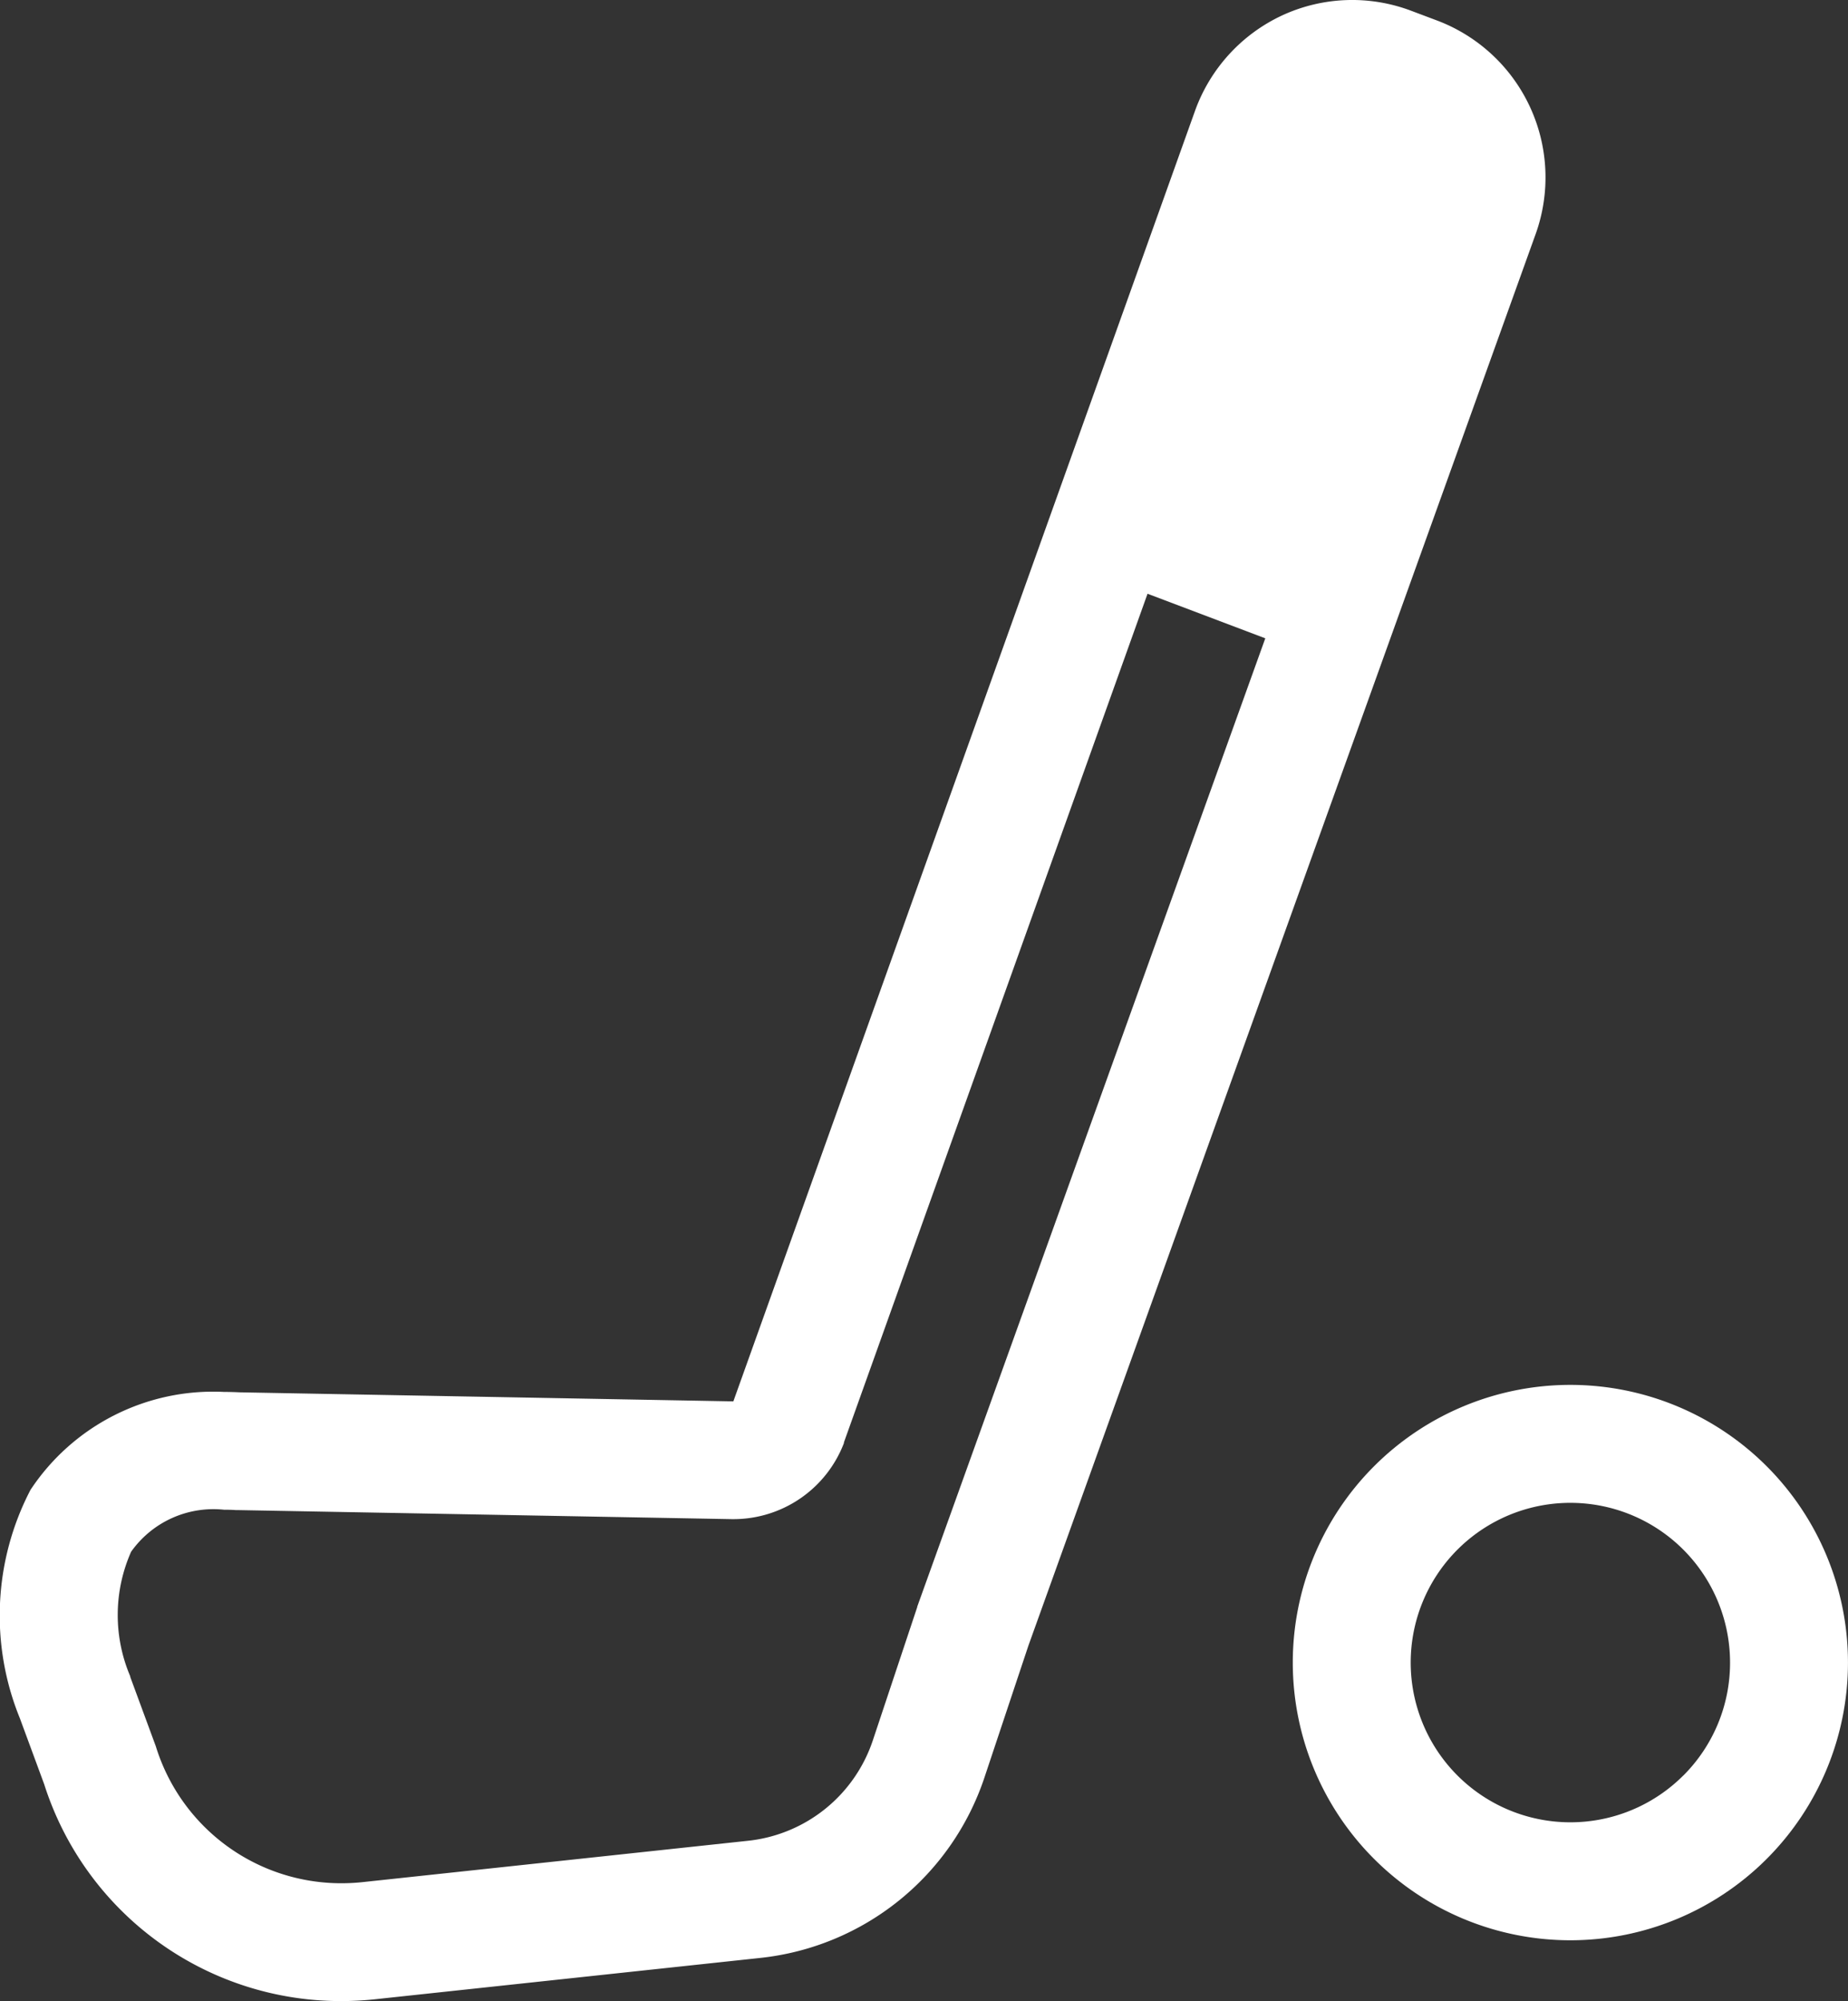
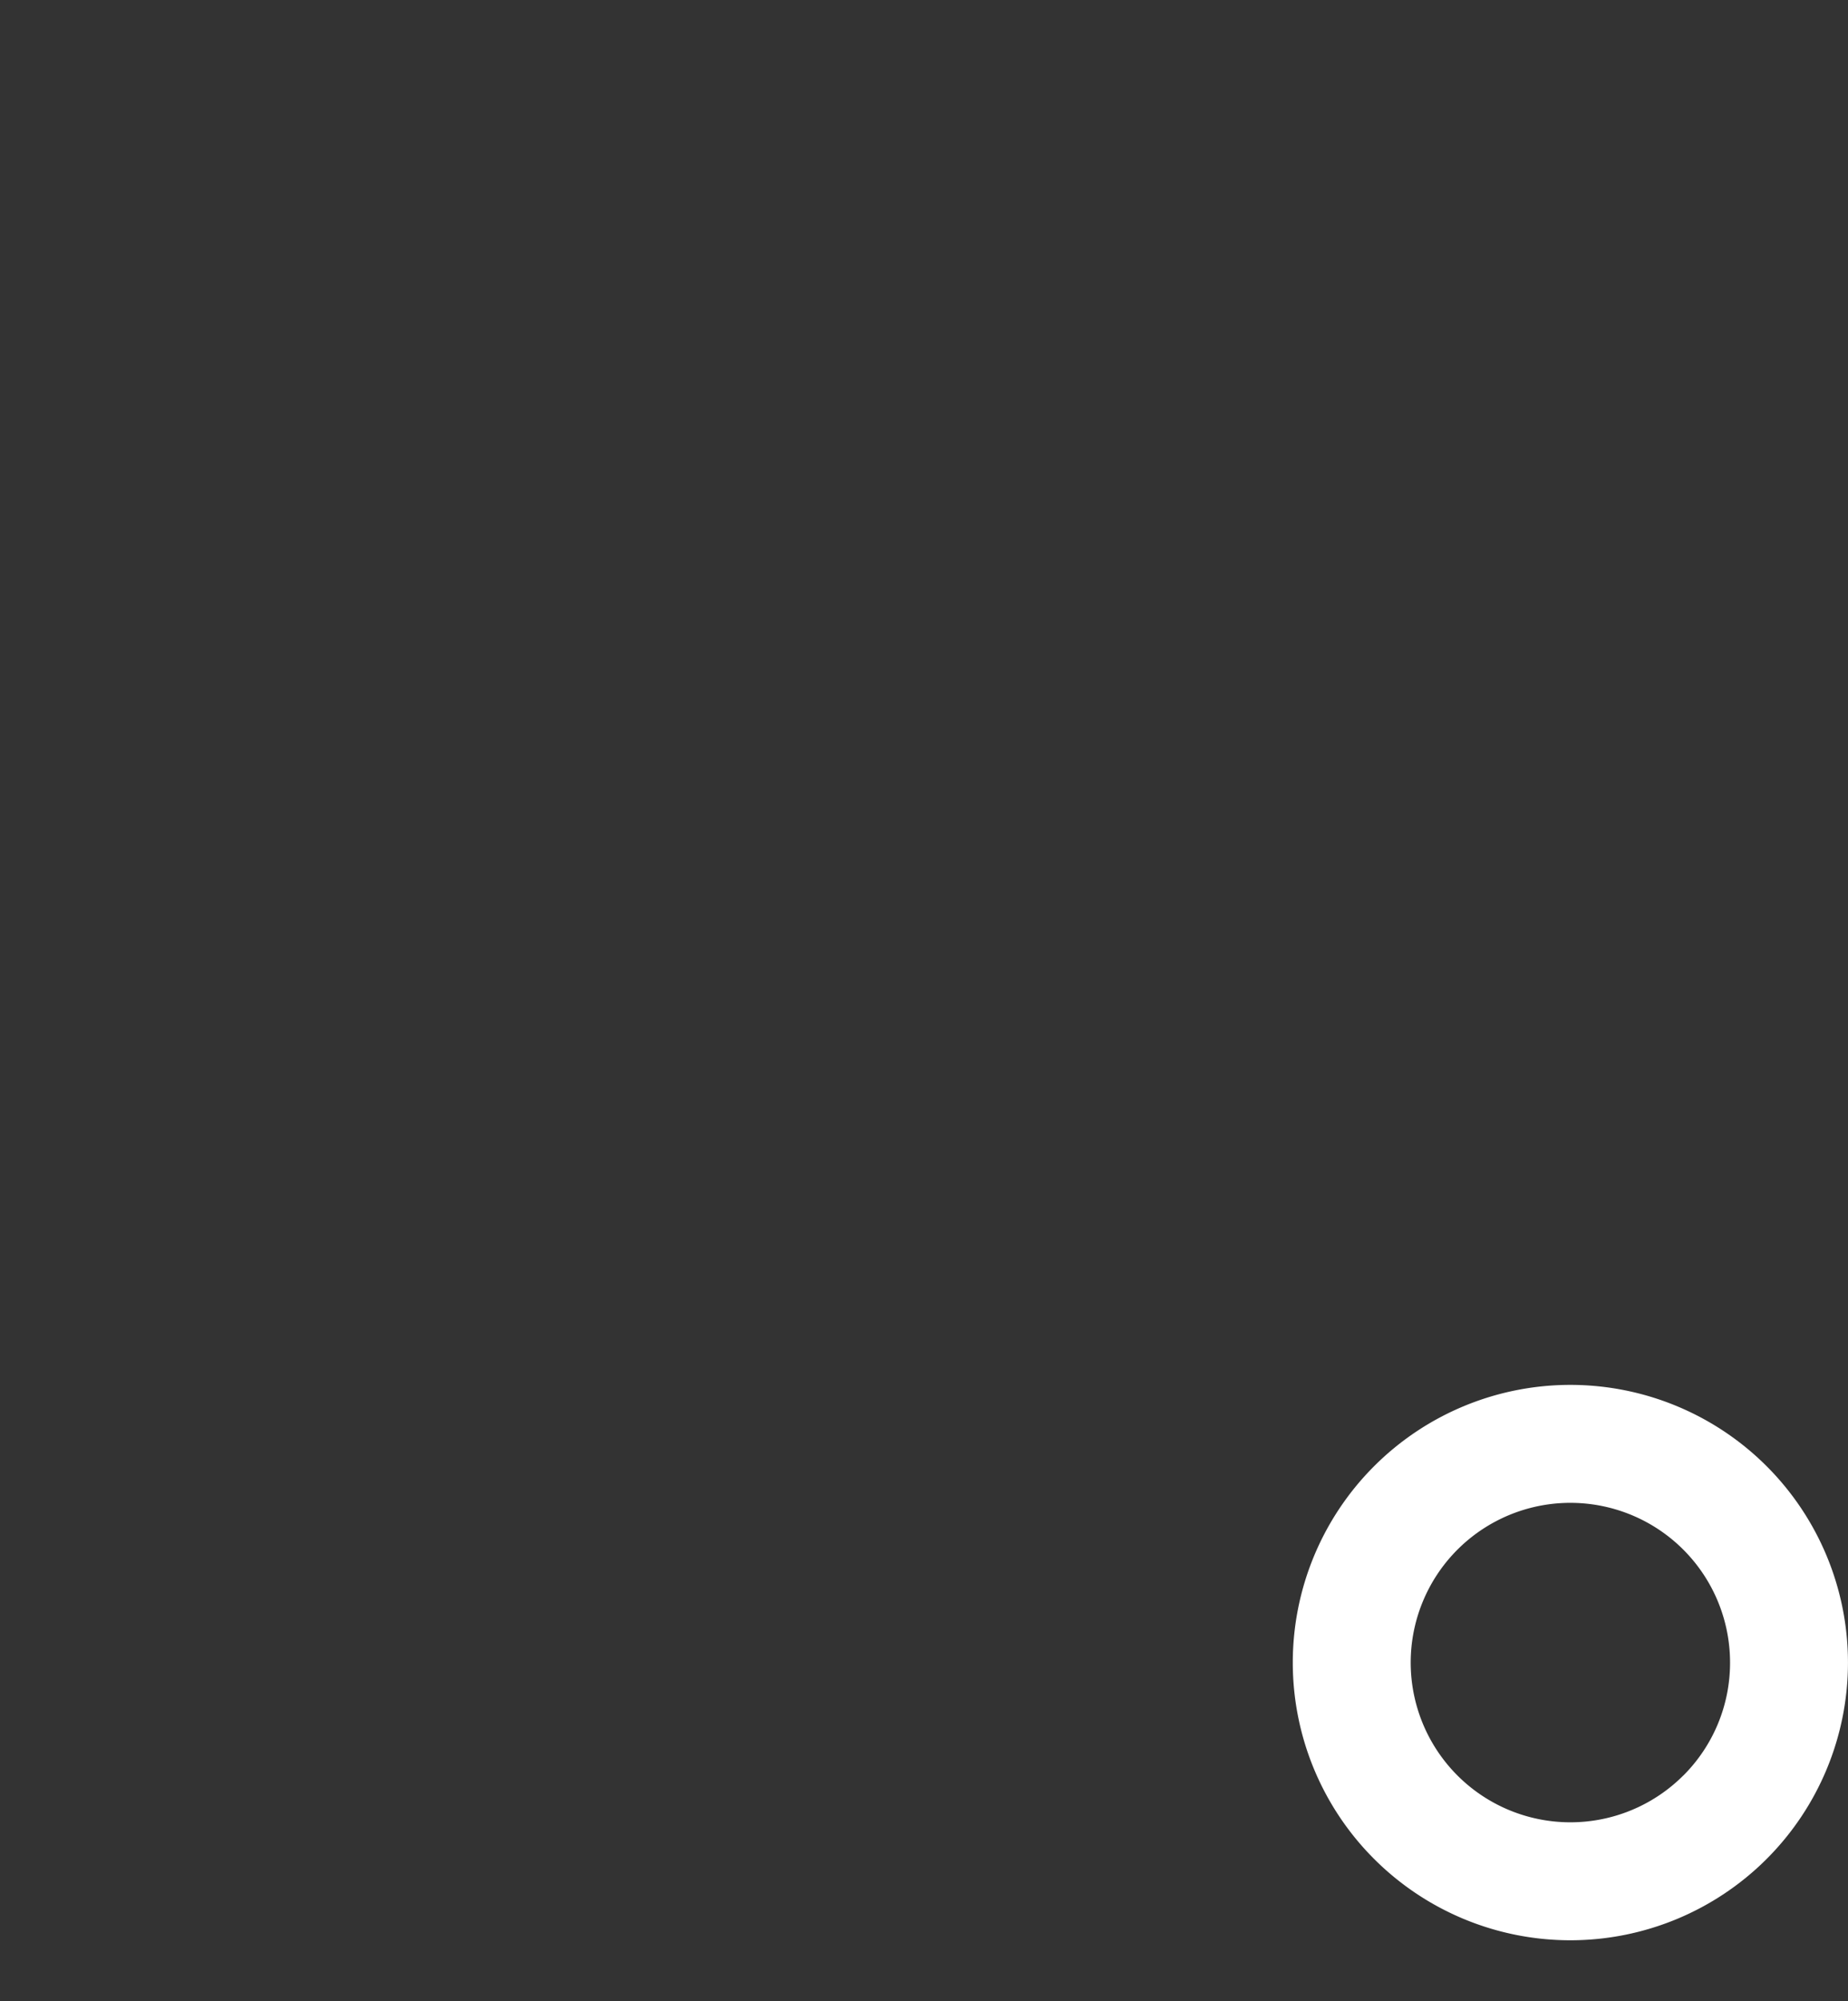
<svg xmlns="http://www.w3.org/2000/svg" width="58.065" height="62.851" viewBox="0 0 58.065 62.851">
  <rect x="0" y="0" width="58.065" height="62.851" fill="#333333" stroke="none" />
  <g transform="translate(-3067.553 -2088.407)">
-     <path d="M3112.729,2089.06l-.837-.315a5.242,5.242,0,0,0-4.051.145,5.277,5.277,0,0,0-2.738,2.993l-14.508,40.54-15.5-.284c-.174-.008-.342-.013-.508-.013a6.884,6.884,0,0,0-6.075,3.075,8.543,8.543,0,0,0-.335,7.175l.764,2.071a9.78,9.78,0,0,0,9.344,6.812,9.943,9.943,0,0,0,1.05-.057l12.123-1.3a8.361,8.361,0,0,0,7.024-5.657l1.384-4.15,15.945-44.357A5.267,5.267,0,0,0,3112.729,2089.06Zm-16.356,49.811,0,.014-.005.014-1.392,4.177a4.653,4.653,0,0,1-3.909,3.147l-12.122,1.3a6.353,6.353,0,0,1-.657.035,6.094,6.094,0,0,1-5.833-4.282l-.009-.029-.011-.028-.789-2.14,0-.009,0-.01a4.908,4.908,0,0,1,.026-3.913,3.168,3.168,0,0,1,2.926-1.32c.115,0,.234,0,.352.01l.023,0h.025l15.543.285h.069a3.717,3.717,0,0,0,3.46-2.39l0-.011,0-.011,9.539-26.654,3.7,1.4Z" transform="translate(0 0)" fill="#fff" />
    <path d="M3159,2176.993a8.722,8.722,0,1,0,8.723,8.722A8.723,8.723,0,0,0,3159,2176.993Zm3.548,12.27a5.017,5.017,0,1,1,1.47-3.548A5,5,0,0,1,3162.55,2189.263Z" transform="translate(-42.106 -45.088)" fill="#fff" />
  </g>
</svg>